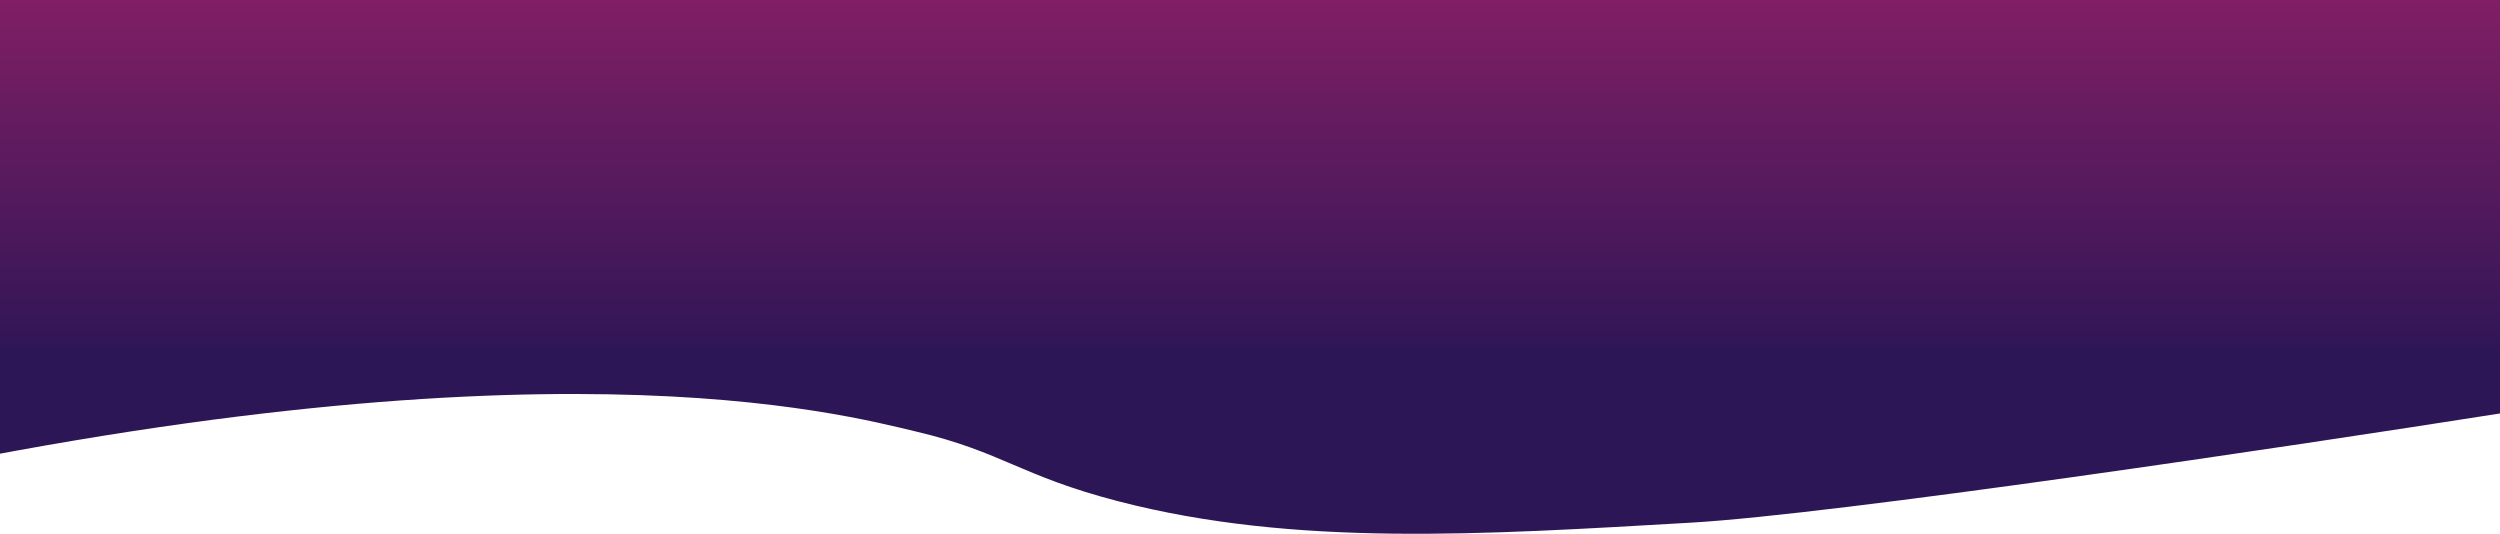
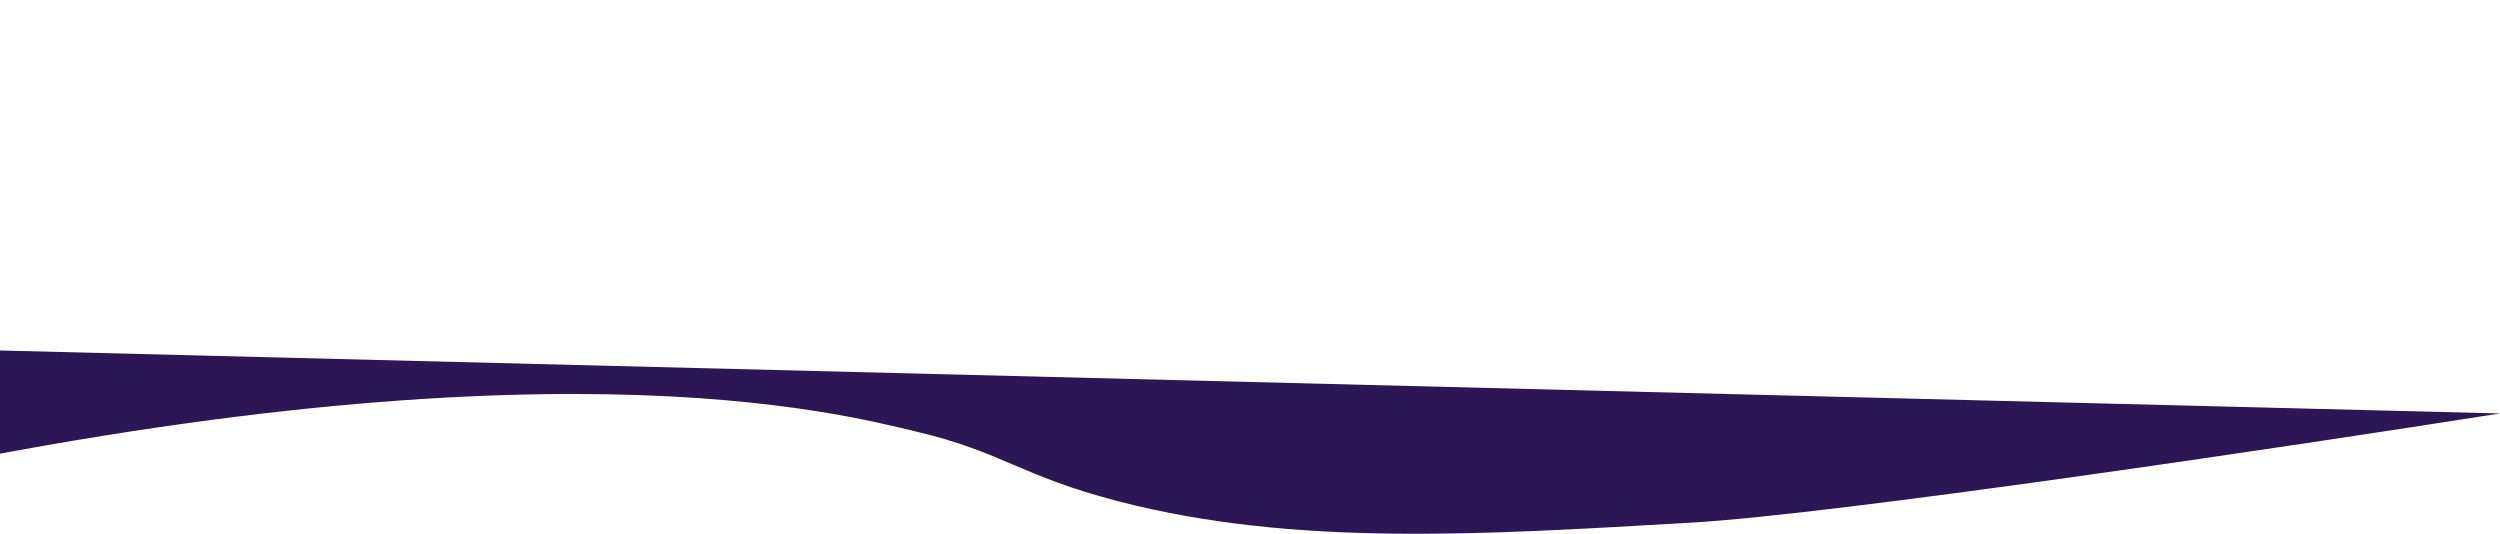
<svg xmlns="http://www.w3.org/2000/svg" width="1199" height="256" viewBox="0 0 1199 256" fill="none">
-   <path d="M-9 -28V185C395 185 799 181.957 1199 181.957V-19.089L-9 -28Z" fill="url(#paint0_linear_8309_66751)" />
-   <path d="M-83 166L-83 234.562C257.531 158.788 402.758 198.299 439.816 207.08C480.899 216.816 489.317 228.237 536.466 240.447C621.098 262.363 711.239 256.424 810.789 250.679C880.607 246.65 1098.69 214.08 1199 198.299L1199 166L-83 166Z" fill="#2D1656" />
+   <path d="M-83 166L-83 234.562C257.531 158.788 402.758 198.299 439.816 207.08C480.899 216.816 489.317 228.237 536.466 240.447C621.098 262.363 711.239 256.424 810.789 250.679C880.607 246.65 1098.69 214.08 1199 198.299L-83 166Z" fill="#2D1656" />
  <defs>
    <linearGradient id="paint0_linear_8309_66751" x1="595" y1="-28" x2="595" y2="185" gradientUnits="userSpaceOnUse">
      <stop stop-color="#8E2067" />
      <stop offset="1" stop-color="#281555" />
    </linearGradient>
  </defs>
</svg>